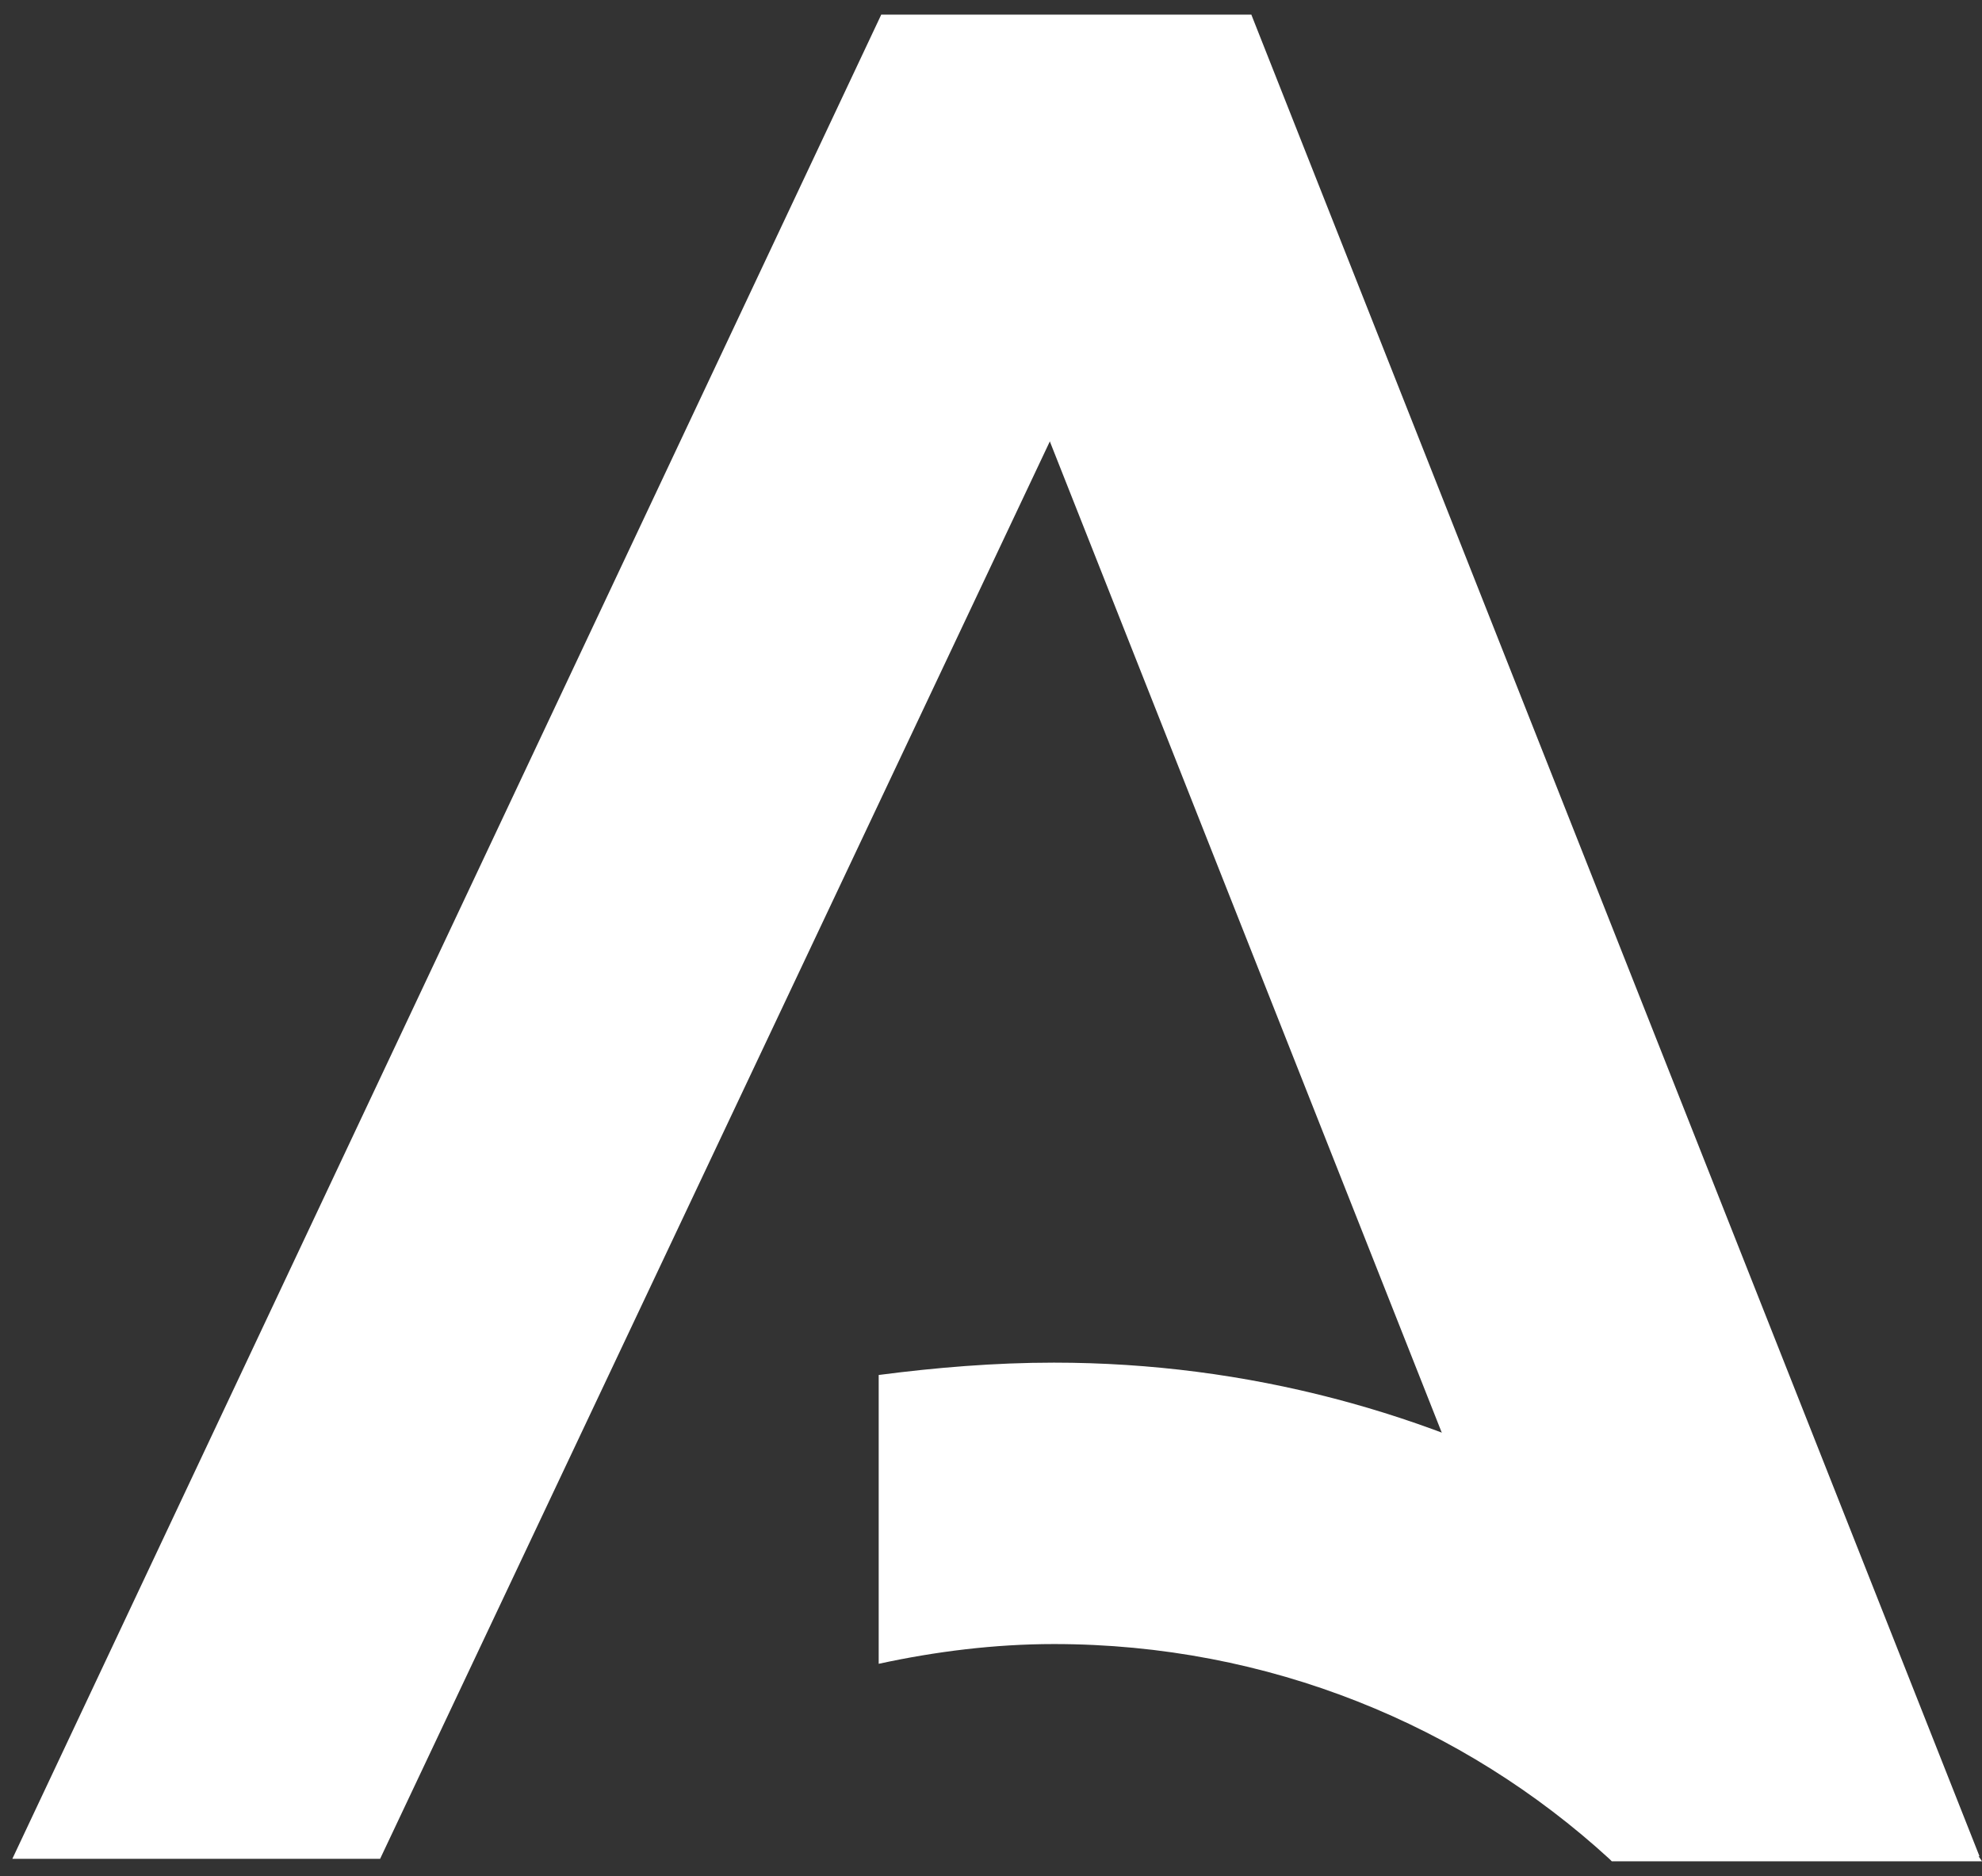
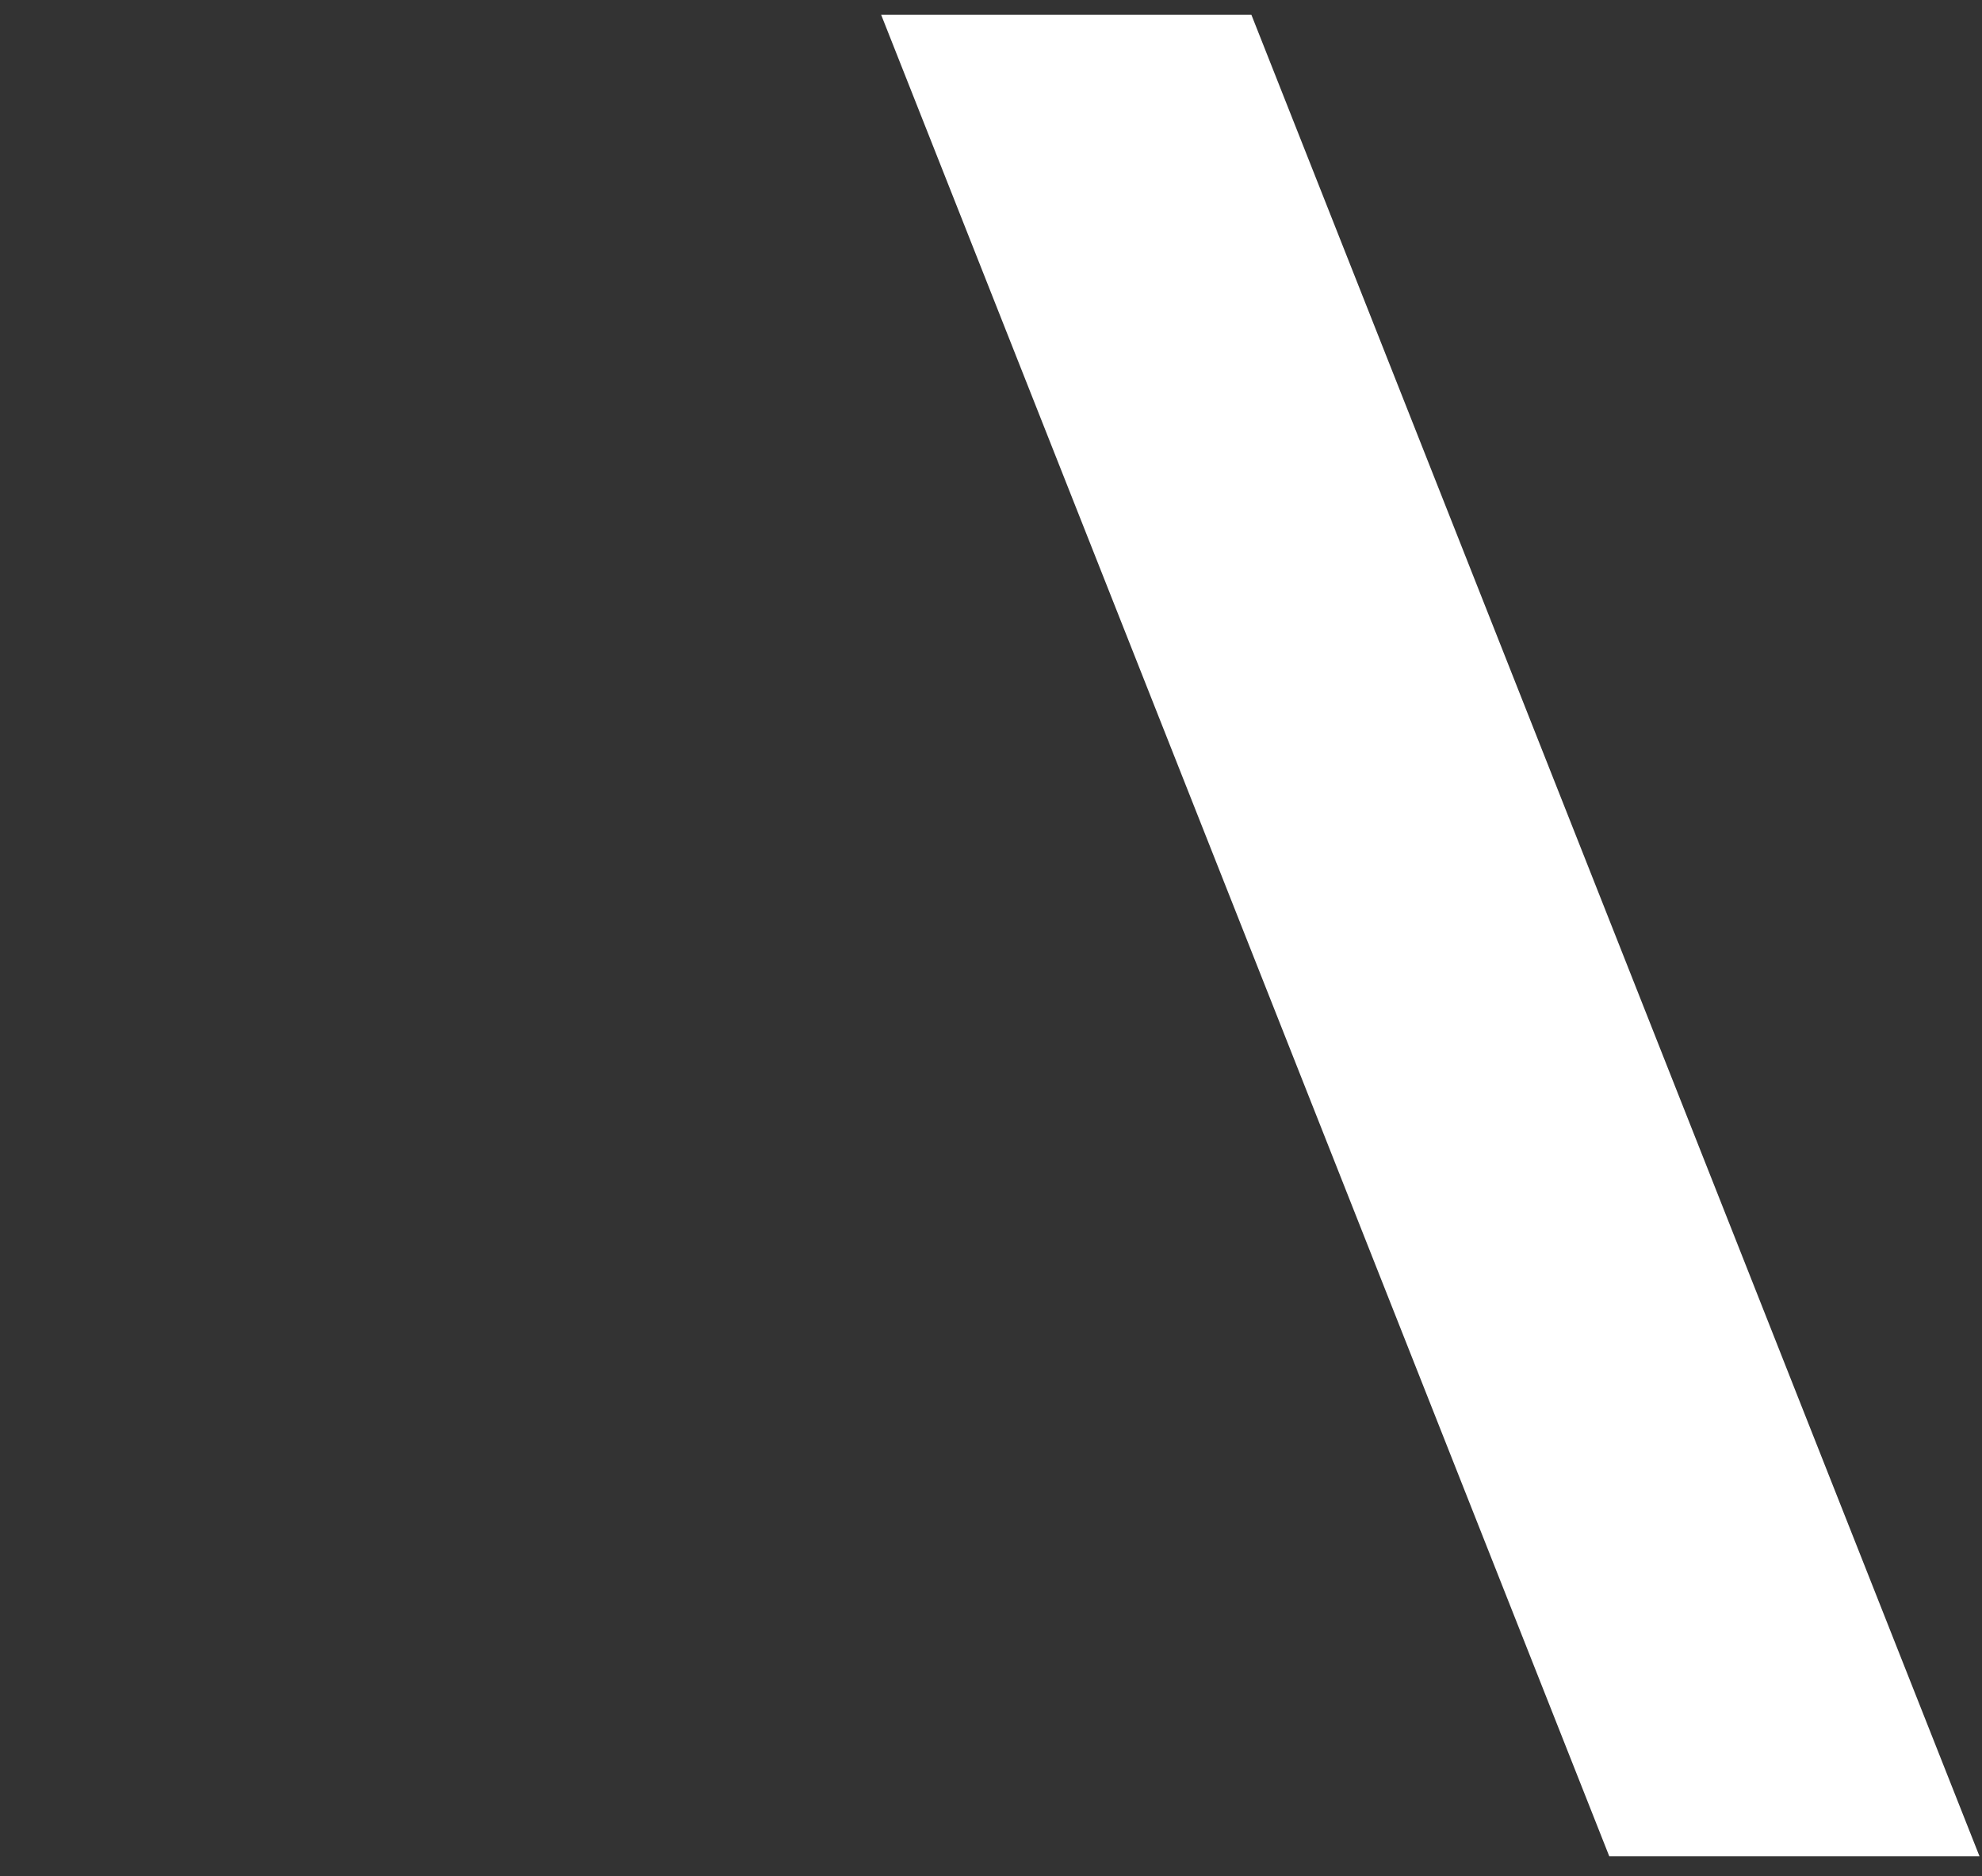
<svg xmlns="http://www.w3.org/2000/svg" id="Capa_1" data-name="Capa 1" viewBox="0 0 80.3 76">
  <rect x="0" y="0" width="80.3" height="76" fill="#333333" stroke="none" />
  <defs>
    <style>
      .cls-1 {
        fill: none;
      }

      .cls-2, .cls-3 {
        fill: #368f3f;
      }

      .cls-3, .cls-4 {
        fill-rule: evenodd;
      }

      .cls-5 {
        fill: #282522;
      }

      .cls-4 {
        fill: #007932;
      }
    </style>
  </defs>
  <g>
    <polygon class="cls-4" points="35.7 .6 50.7 .6 80.2 75.2 65.2 75.2 35.7 .6" style="fill: rgb(255, 255, 255);" />
-     <polygon class="cls-3" points="50.7 .6 35.7 .6 .5 75.3 15.4 75.3 50.7 .6" style="fill: rgb(255, 255, 255);" />
-     <path class="cls-3" d="M65.3,75.4h15c-8.1-12.1-21.9-20.2-37.6-20.2-2.4,0-4.8.2-7.1.5v11.7c2.3-.5,4.7-.8,7.1-.8,8.7,0,16.6,3.3,22.5,8.7" style="fill: rgb(255, 255, 255);" />
  </g>
</svg>